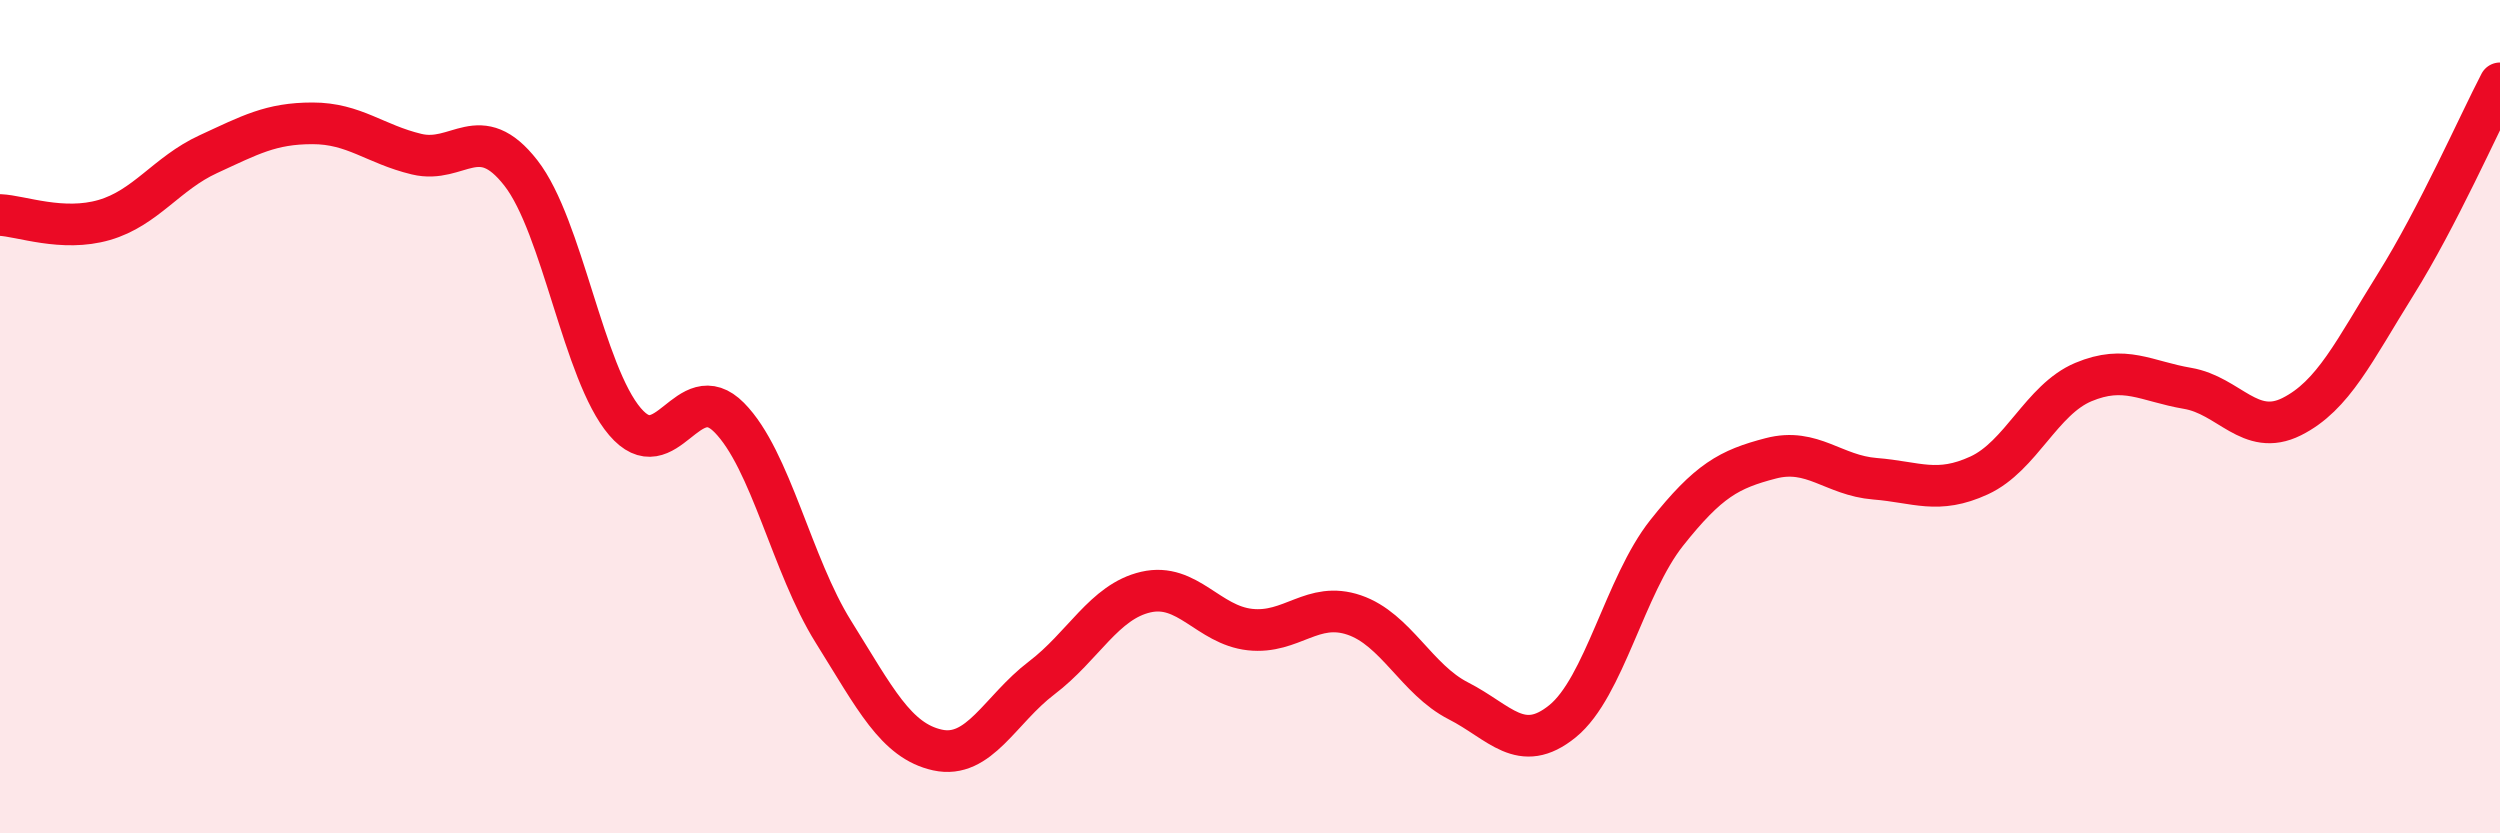
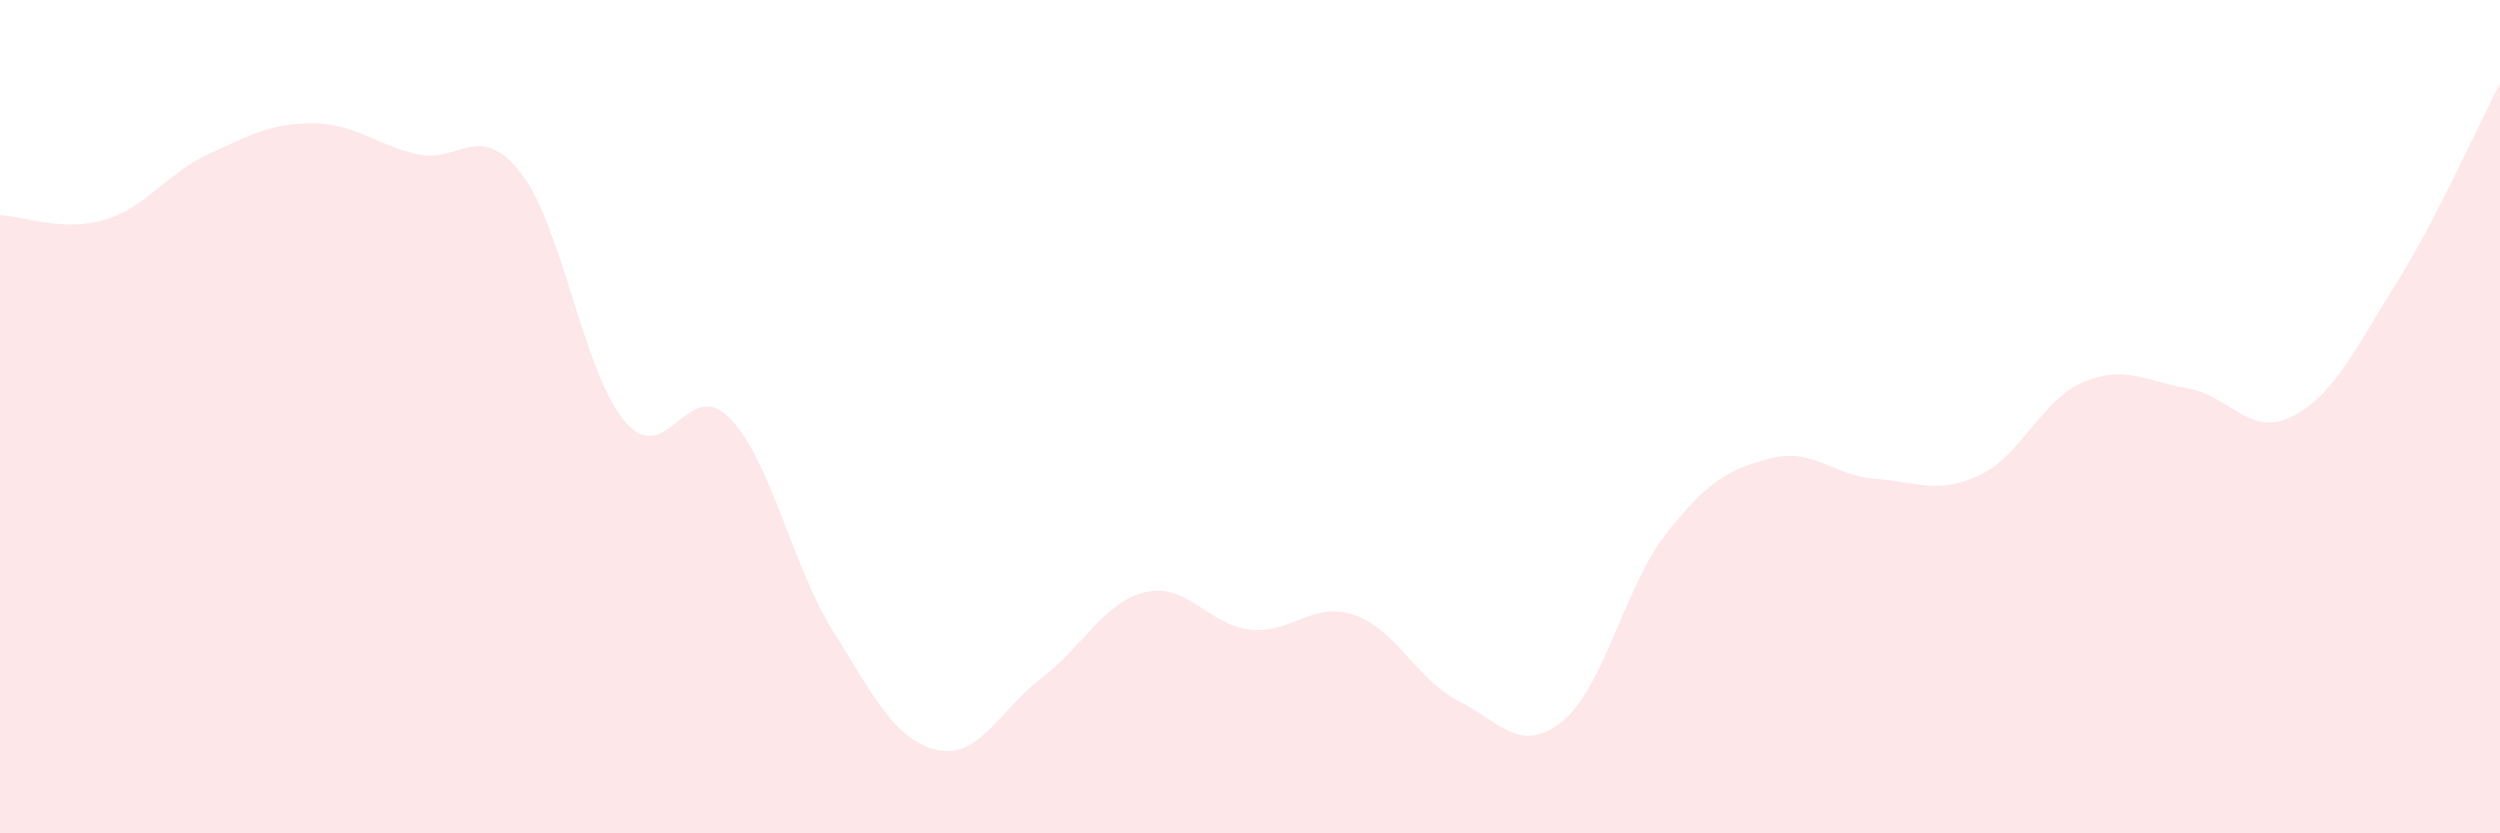
<svg xmlns="http://www.w3.org/2000/svg" width="60" height="20" viewBox="0 0 60 20">
  <path d="M 0,5.16 C 0.5,5.18 1.5,5.57 2.5,5.28 C 3.5,4.99 4,4.16 5,3.7 C 6,3.24 6.5,2.96 7.5,2.96 C 8.5,2.96 9,3.46 10,3.7 C 11,3.94 11.5,2.87 12.5,4.15 C 13.5,5.43 14,8.95 15,10.12 C 16,11.29 16.5,9.01 17.5,10.02 C 18.5,11.03 19,13.56 20,15.16 C 21,16.76 21.5,17.78 22.5,18 C 23.5,18.22 24,17.03 25,16.27 C 26,15.51 26.5,14.44 27.5,14.21 C 28.5,13.98 29,15 30,15.11 C 31,15.22 31.5,14.42 32.5,14.76 C 33.5,15.1 34,16.31 35,16.82 C 36,17.33 36.5,18.12 37.5,17.31 C 38.5,16.5 39,14.05 40,12.79 C 41,11.53 41.5,11.26 42.5,11 C 43.5,10.74 44,11.41 45,11.49 C 46,11.57 46.5,11.87 47.5,11.41 C 48.5,10.95 49,9.59 50,9.17 C 51,8.75 51.5,9.15 52.5,9.32 C 53.5,9.49 54,10.5 55,10 C 56,9.5 56.5,8.42 57.5,6.82 C 58.5,5.22 59.5,2.96 60,2L60 20L0 20Z" fill="#EB0A25" opacity="0.1" stroke-linecap="round" stroke-linejoin="round" />
-   <path d="M 0,5.16 C 0.5,5.18 1.5,5.57 2.5,5.28 C 3.5,4.99 4,4.16 5,3.7 C 6,3.24 6.5,2.96 7.5,2.96 C 8.5,2.96 9,3.46 10,3.7 C 11,3.94 11.5,2.87 12.5,4.15 C 13.5,5.43 14,8.95 15,10.12 C 16,11.29 16.5,9.01 17.5,10.02 C 18.5,11.03 19,13.56 20,15.16 C 21,16.76 21.5,17.78 22.5,18 C 23.5,18.22 24,17.03 25,16.27 C 26,15.51 26.5,14.44 27.5,14.21 C 28.5,13.98 29,15 30,15.11 C 31,15.22 31.5,14.42 32.5,14.76 C 33.5,15.1 34,16.31 35,16.82 C 36,17.33 36.5,18.12 37.5,17.31 C 38.5,16.5 39,14.05 40,12.79 C 41,11.53 41.5,11.26 42.5,11 C 43.5,10.74 44,11.41 45,11.49 C 46,11.57 46.5,11.87 47.5,11.41 C 48.5,10.95 49,9.59 50,9.17 C 51,8.75 51.5,9.15 52.5,9.32 C 53.5,9.49 54,10.5 55,10 C 56,9.5 56.5,8.42 57.5,6.82 C 58.5,5.22 59.5,2.96 60,2" stroke="#EB0A25" stroke-width="1" fill="none" stroke-linecap="round" stroke-linejoin="round" />
</svg>